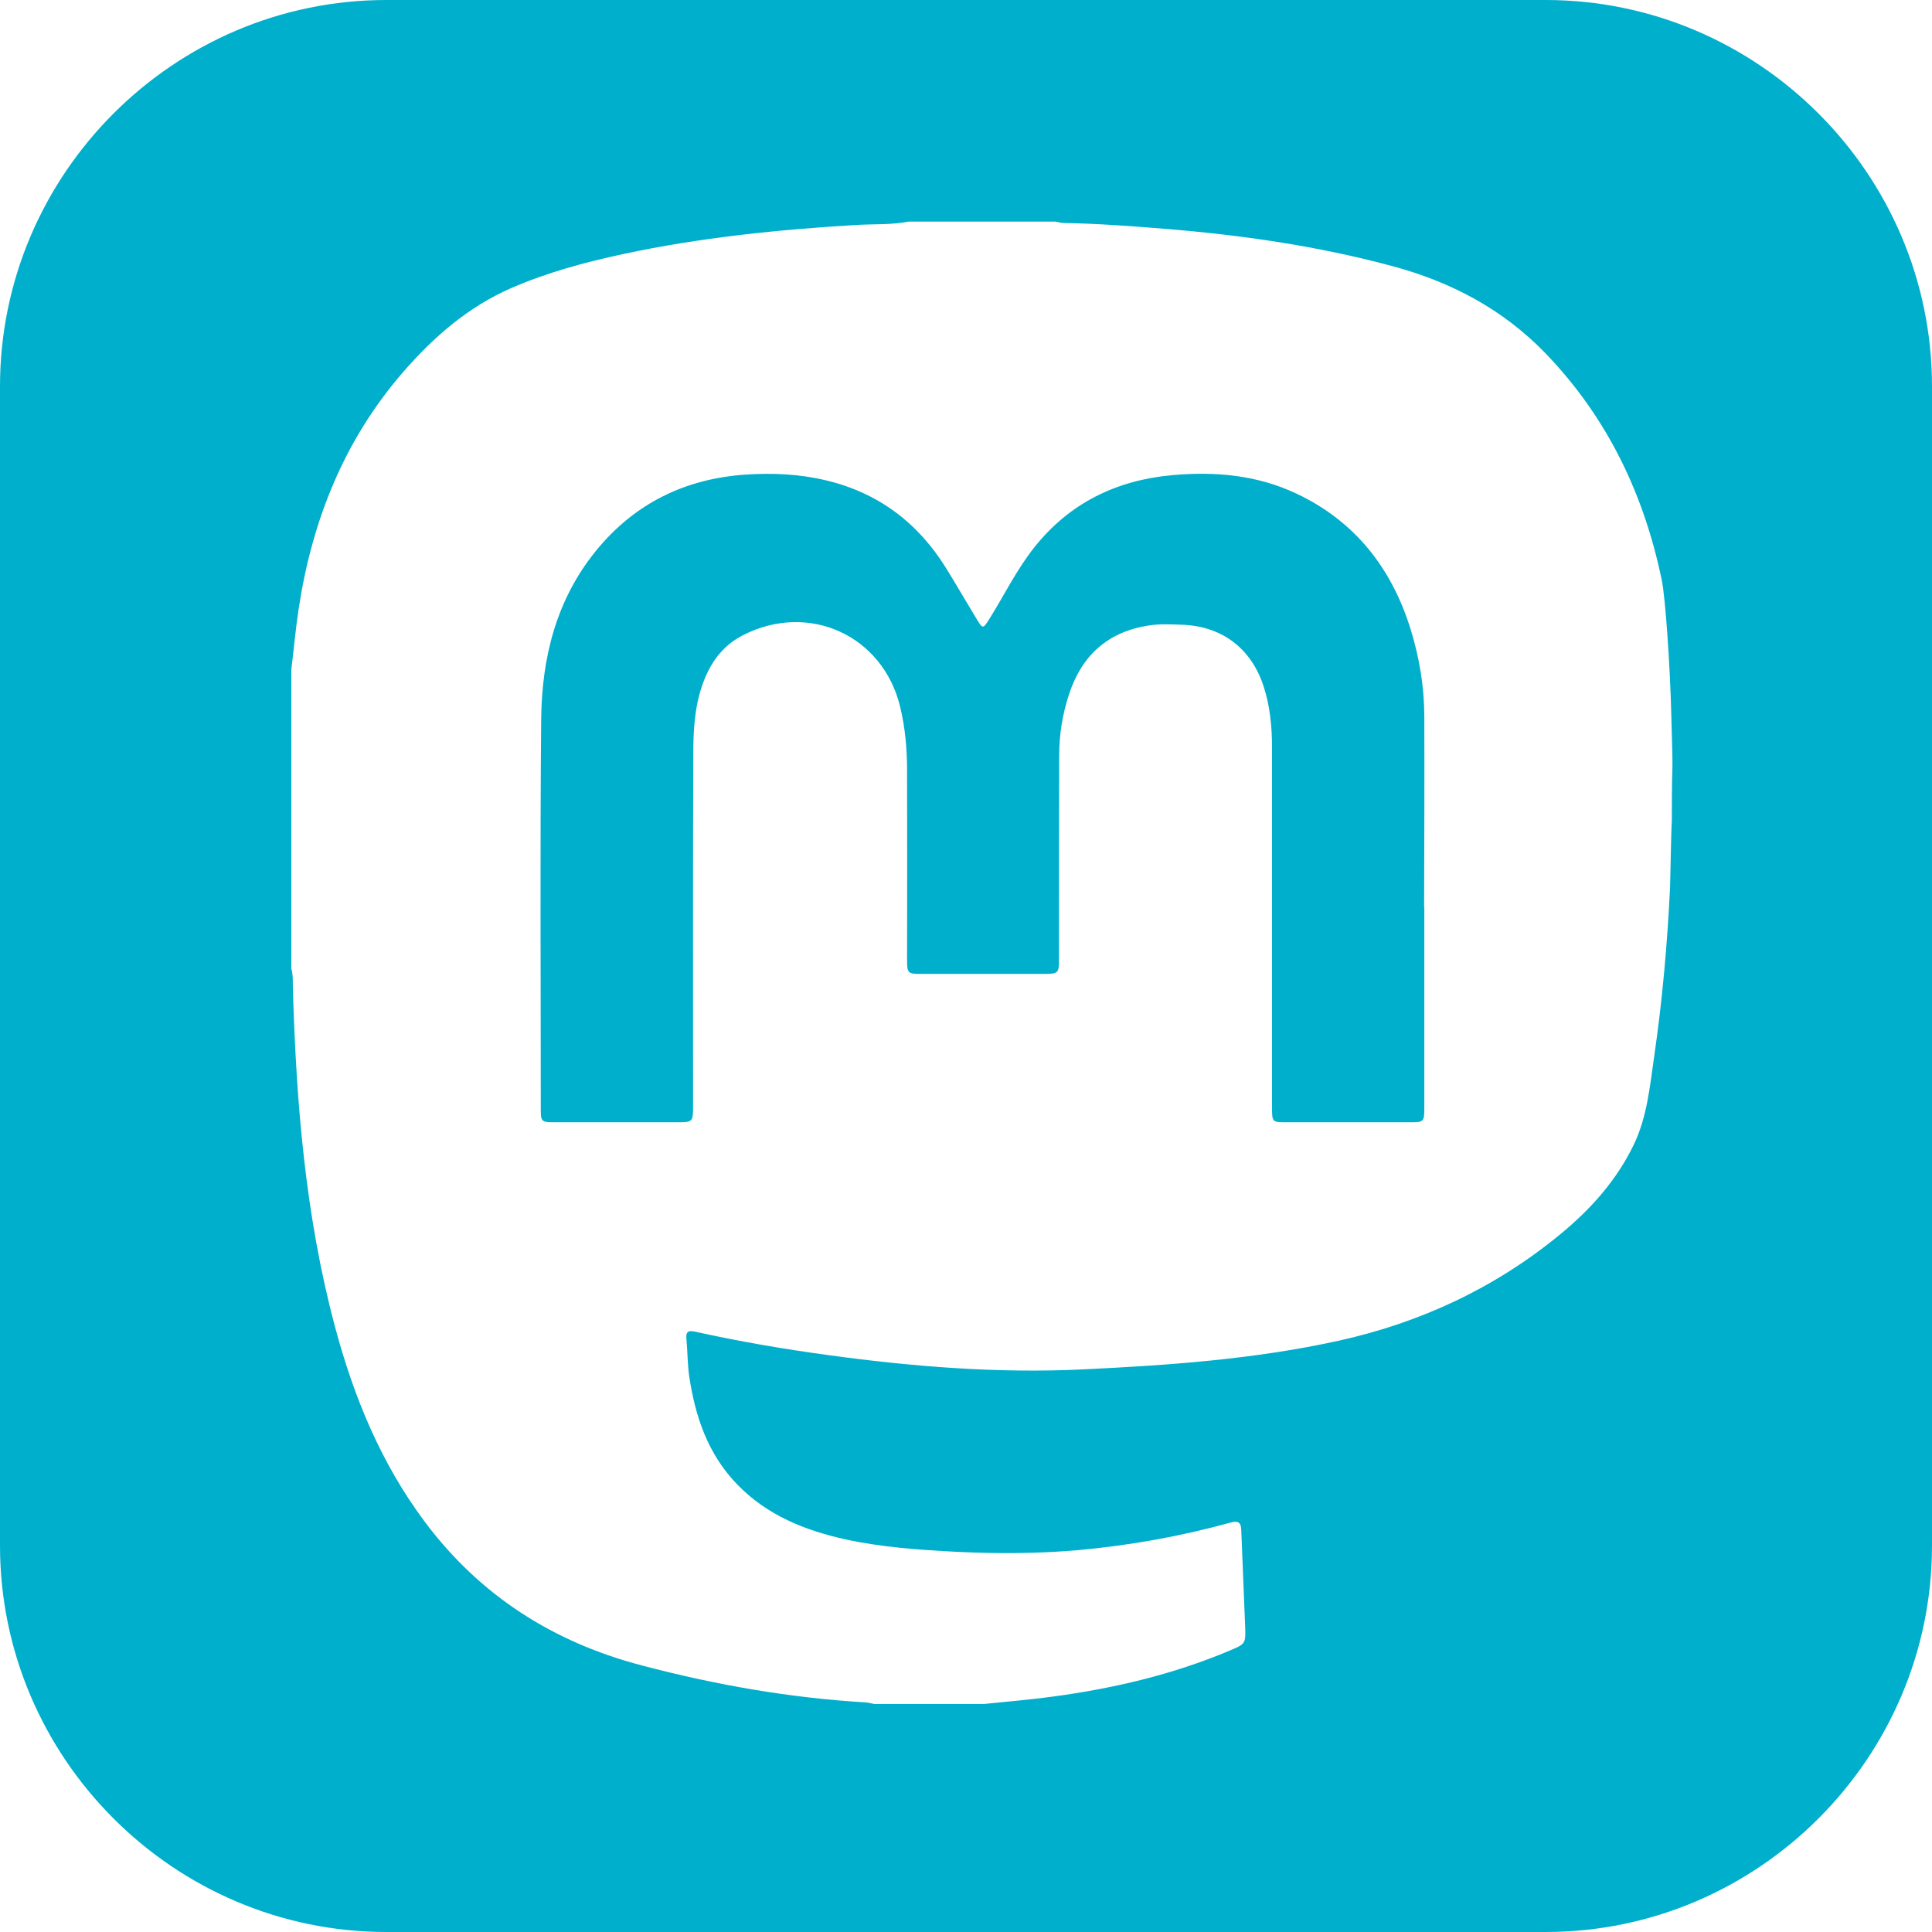
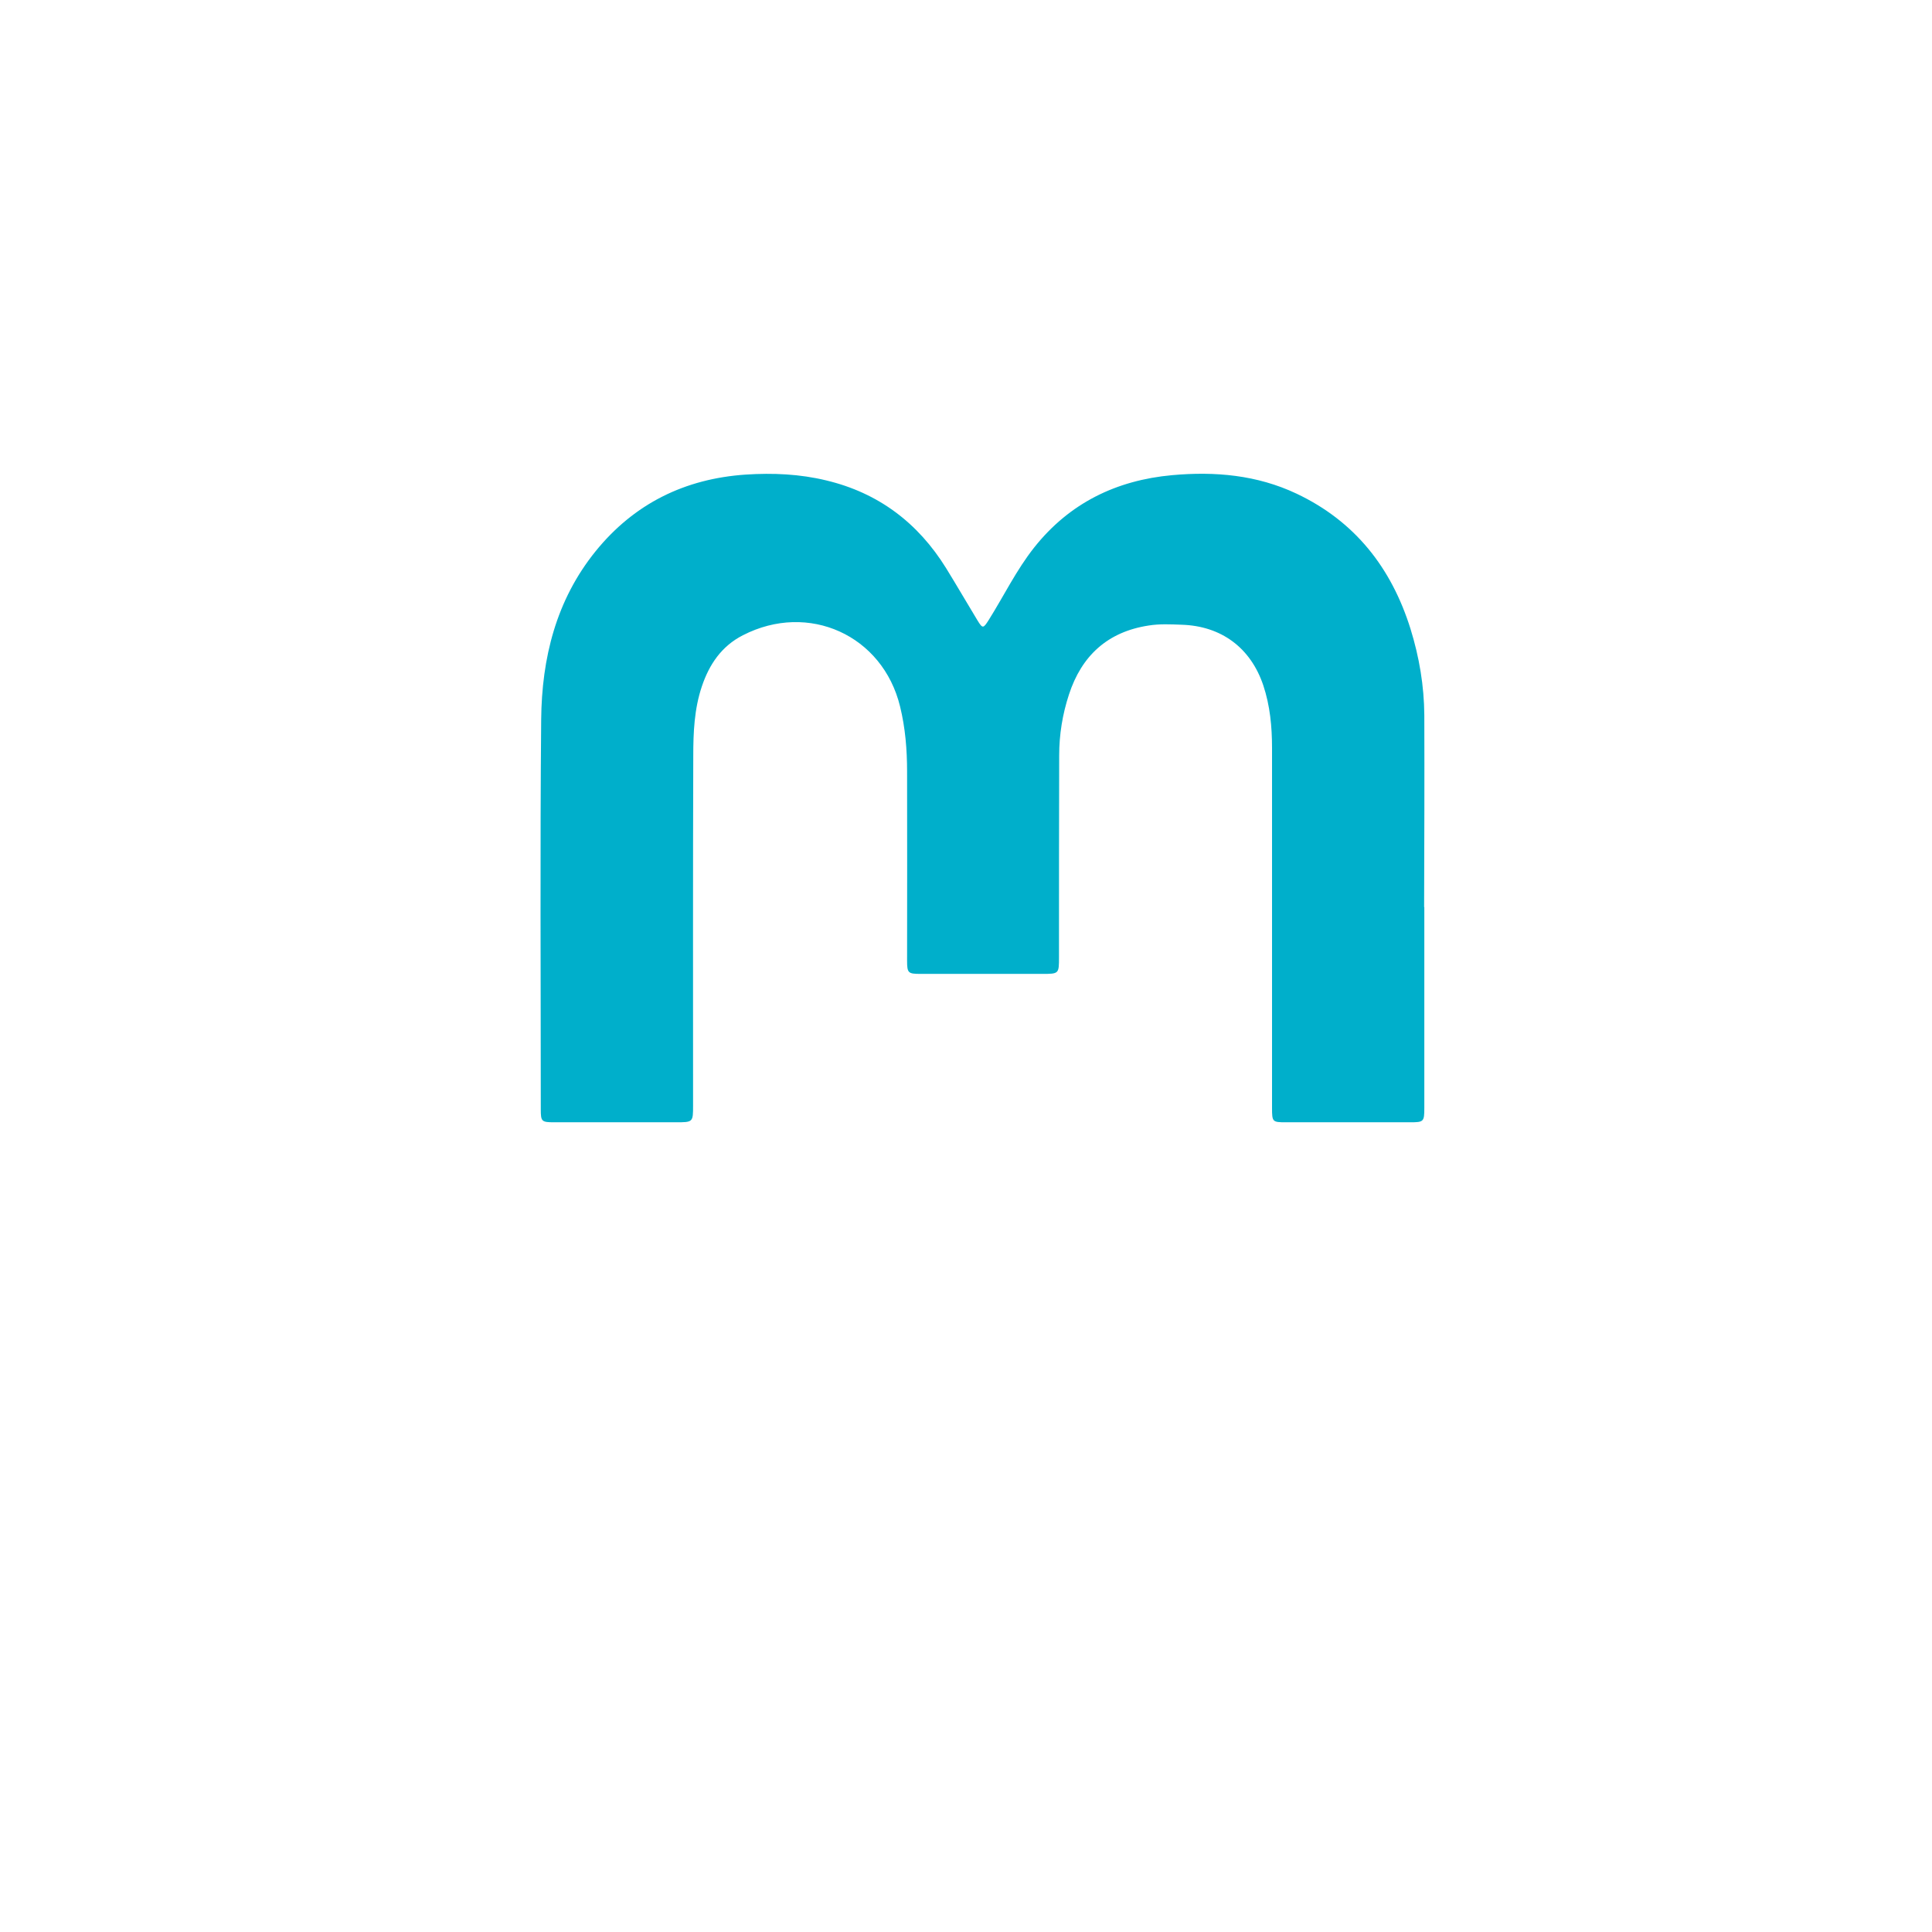
<svg xmlns="http://www.w3.org/2000/svg" version="1.1" x="0px" y="0px" viewBox="0 0 99.21 99.21" style="enable-background:new 0 0 99.21 99.21;" xml:space="preserve">
  <style type="text/css">
	.st0{display:none;}
	.st1{display:inline;fill:#00AFCB;}
	.st2{fill:#00AFCB;}
	.st3{display:inline;}
</style>
  <g id="HG-Basis" class="st0">
-     <path class="st1" d="M79.37,0H19.84C8.93,0,0,8.93,0,19.84v59.53c0,10.91,8.93,19.84,19.84,19.84h59.53   c10.91,0,19.84-8.93,19.84-19.84V19.84C99.21,8.93,90.28,0,79.37,0z" />
-   </g>
+     </g>
  <g id="facebook" class="st0">
-     <path class="st1" d="M79.37,0H19.84C8.93,0,0,8.93,0,19.84v59.53c0,10.91,8.93,19.84,19.84,19.84h59.53   c10.91,0,19.84-8.93,19.84-19.84V19.84C99.21,8.93,90.28,0,79.37,0z M84.42,51.03h-11.3v41.01H56.19V51.03h-8.46V36.88h8.46v-8.46   c0-6.07,1.43-10.66,4.27-13.76c2.84-3.1,7.53-4.65,14.08-4.65h11.3v14.15h-7.1c-2.41,0-3.95,0.42-4.62,1.26   c-0.67,0.84-1,2.31-1,4.42v7.04h12.79L84.42,51.03z" />
-   </g>
+     </g>
  <g id="twitter" class="st0">
    <path class="st1" d="M79.37,0H19.84C8.93,0,0,8.93,0,19.84v59.53c0,10.91,8.93,19.84,19.84,19.84h59.53   c10.91,0,19.84-8.93,19.84-19.84V19.84C99.21,8.93,90.28,0,79.37,0z M75.9,38.17c0.04,0.39,0.06,0.97,0.06,1.75   c0,3.62-0.53,7.25-1.58,10.88c-1.06,3.64-2.67,7.13-4.85,10.47c-2.17,3.34-4.77,6.29-7.78,8.85c-3.01,2.56-6.63,4.61-10.85,6.14   c-4.22,1.53-8.74,2.3-13.56,2.3c-7.49,0-14.43-2.02-20.8-6.07c1.03,0.13,2.11,0.19,3.23,0.19c6.24,0,11.87-1.94,16.86-5.81   c-2.93-0.04-5.54-0.95-7.85-2.71c-2.3-1.77-3.91-4.01-4.81-6.72c1.12,0.17,1.96,0.26,2.52,0.26c0.94,0,2.04-0.17,3.29-0.52   c-3.14-0.6-5.79-2.16-7.94-4.68s-3.23-5.39-3.23-8.62v-0.13c2.28,1.08,4.43,1.64,6.46,1.68c-3.92-2.63-5.88-6.4-5.88-11.3   c0-2.41,0.62-4.69,1.87-6.85c3.4,4.18,7.54,7.52,12.4,10.01c4.87,2.5,10.08,3.89,15.63,4.2c-0.21-0.82-0.32-1.85-0.32-3.1   c0-3.75,1.32-6.94,3.97-9.59c2.65-2.65,5.84-3.97,9.59-3.97c3.96,0,7.26,1.42,9.88,4.27c2.97-0.56,5.86-1.66,8.66-3.3   c-1.08,3.31-3.08,5.83-6.01,7.56c2.8-0.39,5.4-1.12,7.82-2.2C80.87,33.89,78.61,36.24,75.9,38.17z" />
  </g>
  <g id="Instagram" class="st0">
    <path class="st1" d="M79.37,0H19.84C8.93,0,0,8.93,0,19.84v59.53c0,10.91,8.93,19.84,19.84,19.84h59.53   c10.91,0,19.84-8.93,19.84-19.84V19.84C99.21,8.93,90.28,0,79.37,0z M35.49,35.62c3.93-3.8,8.66-5.7,14.18-5.7   c5.56,0,10.31,1.9,14.24,5.7c3.93,3.8,5.9,8.4,5.9,13.79c0,5.39-1.97,9.98-5.9,13.78c-3.93,3.81-8.67,5.7-14.24,5.7   c-5.52,0-10.25-1.9-14.18-5.7c-3.93-3.8-5.9-8.39-5.9-13.78C29.6,44.02,31.57,39.43,35.49,35.62z M88.32,84.15   c0,1.13-0.39,2.07-1.17,2.84c-0.79,0.76-1.72,1.14-2.8,1.14H14.67c-1.13,0-2.07-0.38-2.83-1.14c-0.76-0.76-1.14-1.71-1.14-2.84   V41.92h9.19c-0.87,2.73-1.3,5.58-1.3,8.53c0,8.34,3.04,15.46,9.12,21.35c6.09,5.89,13.41,8.83,21.97,8.83   c5.65,0,10.86-1.35,15.64-4.04c4.78-2.7,8.56-6.36,11.34-10.98c2.78-4.63,4.17-9.68,4.17-15.16c0-2.95-0.44-5.8-1.3-8.53h8.8V84.15   z M88.32,25.95c0,1.26-0.43,2.32-1.3,3.19c-0.87,0.87-1.93,1.31-3.19,1.31H72.48c-1.26,0-2.33-0.43-3.19-1.31   c-0.87-0.87-1.3-1.93-1.3-3.19V15.19c0-1.22,0.43-2.27,1.3-3.16c0.87-0.89,1.93-1.34,3.19-1.34h11.34c1.26,0,2.33,0.44,3.19,1.34   c0.87,0.89,1.3,1.94,1.3,3.16V25.95z" />
  </g>
  <g id="Mastodon">
    <g>
-       <path class="st2" d="M79.37,0H19.84C8.93,0,0,8.93,0,19.84v59.53c0,10.91,8.93,19.84,19.84,19.84h59.53    c10.91,0,19.84-8.93,19.84-19.84V19.84C99.21,8.93,90.28,0,79.37,0z M85.85,42.18c-0.03,0.16-0.08,3.22-0.09,3.38    c-0.14,2.92-0.4,5.83-0.82,8.72c-0.22,1.52-0.36,3.06-1.03,4.47c-0.89,1.86-2.23,3.35-3.8,4.64c-3.34,2.75-7.17,4.53-11.38,5.46    c-4.32,0.95-8.72,1.26-13.13,1.47c-4.36,0.21-8.71-0.14-13.04-0.73c-2.29-0.31-4.57-0.7-6.83-1.2c-0.35-0.08-0.53-0.05-0.48,0.39    c0.06,0.62,0.05,1.25,0.14,1.88c0.31,2.1,0.97,4.04,2.5,5.6c1.51,1.55,3.43,2.32,5.49,2.78c1.91,0.42,3.85,0.55,5.8,0.65    c2.07,0.1,4.13,0.09,6.19-0.09c2.65-0.24,5.27-0.71,7.84-1.42c0.37-0.1,0.52,0,0.53,0.39c0.06,1.65,0.14,3.3,0.2,4.95    c0.03,0.89,0.02,0.9-0.82,1.25c-2.9,1.22-5.93,1.93-9.04,2.35c-1.18,0.16-2.36,0.26-3.54,0.38c-1.88,0-3.77,0-5.65,0    c-0.15-0.03-0.29-0.07-0.44-0.08c-3.89-0.23-7.7-0.9-11.46-1.89c-4.57-1.19-8.34-3.59-11.18-7.39c-2.25-3.01-3.65-6.42-4.61-10.02    c-1.52-5.68-1.99-11.5-2.16-17.35c-0.01-0.35,0.02-0.69-0.08-1.03c0-5.12,0-10.24,0-15.36c0.13-1.05,0.22-2.1,0.38-3.14    c0.69-4.52,2.33-8.63,5.34-12.11c1.57-1.81,3.35-3.37,5.58-4.34c1.84-0.8,3.77-1.32,5.72-1.74c3.96-0.85,7.98-1.26,12.02-1.5    c0.89-0.05,1.78,0,2.66-0.17c2.51,0,5.02,0,7.53,0c0.15,0.02,0.29,0.07,0.44,0.07c1.73,0.03,3.46,0.16,5.19,0.3    c3.94,0.32,7.83,0.88,11.66,1.91c3.03,0.81,5.7,2.22,7.9,4.5c3.15,3.28,5.03,7.19,5.95,11.61c0.19,0.9,0.43,4.43,0.49,6.85    C85.94,40.81,85.85,37.99,85.85,42.18z" />
      <path class="st2" d="M73.14,36.73c-0.01-1.51-0.26-2.99-0.71-4.44c-0.98-3.13-2.85-5.52-5.85-6.94c-2.03-0.96-4.19-1.15-6.39-0.95    c-2.86,0.26-5.27,1.43-7.08,3.71c-0.92,1.16-1.56,2.49-2.34,3.73c-0.28,0.44-0.31,0.45-0.58,0.01c-0.54-0.89-1.06-1.79-1.61-2.68    c-1.44-2.32-3.47-3.86-6.15-4.5c-1.36-0.33-2.74-0.39-4.13-0.3c-3.13,0.21-5.73,1.49-7.71,3.93c-2.04,2.52-2.77,5.5-2.8,8.65    c-0.06,6.67-0.02,13.35-0.02,20.02c0,0.62,0.04,0.66,0.69,0.66c2.08,0,4.16,0,6.24,0c0.89,0,0.89,0,0.89-0.87    c0-5.98-0.01-11.96,0.01-17.94c0-1.21,0.05-2.41,0.44-3.57c0.38-1.13,1.01-2.07,2.11-2.63c3.37-1.73,7.18,0,8.07,3.66    c0.27,1.1,0.36,2.22,0.36,3.34c0.01,3.24,0,6.48,0,9.71c0,0.63,0.05,0.68,0.68,0.68c2.08,0,4.16,0,6.24,0c0.88,0,0.88,0,0.88-0.86    c0-3.45,0-6.9,0.01-10.36c0-1.07,0.17-2.11,0.5-3.12c0.65-2,1.99-3.23,4.1-3.55c0.56-0.09,1.12-0.06,1.68-0.04    c2.04,0.06,3.55,1.18,4.2,3.11c0.35,1.05,0.45,2.13,0.45,3.22c0,6.16,0,12.32,0,18.48c0,0.72,0.02,0.74,0.71,0.74    c2.13,0,4.26,0,6.39,0c0.69,0,0.72-0.03,0.72-0.74c0-3.44,0-6.87,0-10.31c0,0-0.01,0-0.01,0C73.14,43.3,73.15,40.01,73.14,36.73z" />
    </g>
  </g>
  <g id="LinkedIn_00000089561844052153919250000012347363500919875468_" class="st0">
    <path class="st1" d="M79.37,0H19.84C8.93,0,0,8.93,0,19.84v59.53c0,10.91,8.93,19.84,19.84,19.84h59.53   c10.91,0,19.84-8.93,19.84-19.84V19.84C99.21,8.93,90.28,0,79.37,0z M31.72,82.7H17.22V39.15h14.49V82.7z M30.4,31.09   c-1.51,1.45-3.5,2.17-5.96,2.17h-0.07c-2.38,0-4.32-0.72-5.8-2.17c-1.48-1.44-2.23-3.23-2.23-5.36c0-2.17,0.76-3.97,2.29-5.4   s3.5-2.13,5.93-2.13s4.37,0.71,5.84,2.13c1.46,1.42,2.21,3.22,2.26,5.4C32.66,27.86,31.91,29.65,30.4,31.09z M83.86,82.7H69.36   V59.42c0-6.57-2.42-9.85-7.28-9.85c-1.84,0-3.39,0.51-4.64,1.54c-1.26,1.03-2.2,2.27-2.82,3.73c-0.29,0.76-0.44,1.92-0.44,3.51   V82.7H39.69c0.13-26.27,0.13-40.79,0-43.54h14.49v6.15c3.05-4.77,7.38-7.15,12.99-7.15c5.02,0,9.06,1.66,12.11,4.96   c3.05,3.3,4.58,8.18,4.58,14.62V82.7z" />
  </g>
  <g id="XING" class="st0">
-     <path class="st1" d="M79.37,0H19.84C8.93,0,0,8.93,0,19.84v59.53c0,10.91,8.93,19.84,19.84,19.84h59.53   c10.91,0,19.84-8.93,19.84-19.84V19.84C99.21,8.93,90.28,0,79.37,0z M29.39,65.26H18.12c-0.65,0-1.14-0.26-1.46-0.79   c-0.37-0.57-0.37-1.14,0-1.71L28.6,41.69v-0.06l-7.61-13.16c-0.32-0.69-0.35-1.28-0.06-1.76c0.32-0.45,0.85-0.67,1.58-0.67h11.21   c1.26,0,2.31,0.69,3.17,2.07c5.12,8.97,7.67,13.48,7.67,13.52L32.43,63.06C31.66,64.52,30.65,65.26,29.39,65.26z M82.55,13.07   L57.64,57.09v0.06l15.83,28.99c0.37,0.61,0.39,1.18,0.06,1.71c-0.29,0.49-0.79,0.73-1.52,0.73H60.81c-1.3,0-2.35-0.71-3.17-2.13   C47.05,67,41.73,57.24,41.69,57.16l25.03-44.4c0.77-1.42,1.76-2.13,2.98-2.13h11.39c0.69,0,1.18,0.24,1.46,0.73   C82.88,11.85,82.88,12.41,82.55,13.07z" />
-   </g>
+     </g>
  <g id="HG-Basis_Kopie" class="st0">
    <g class="st3">
-       <path class="st2" d="M65.84,47.13L42.36,32.45c-0.95-0.61-1.94-0.64-2.98-0.09c-1.01,0.55-1.51,1.41-1.51,2.57v29.36    c0,1.16,0.5,2.02,1.51,2.57c0.49,0.24,0.96,0.37,1.42,0.37c0.61,0,1.13-0.15,1.56-0.46l23.49-14.68c0.92-0.52,1.38-1.35,1.38-2.48    C67.22,48.48,66.76,47.65,65.84,47.13z" />
      <path class="st2" d="M79.37,0H19.84C8.93,0,0,8.93,0,19.84v59.53c0,10.91,8.93,19.84,19.84,19.84h59.53    c10.91,0,19.84-8.93,19.84-19.84V19.84C99.21,8.93,90.28,0,79.37,0z M90.66,56.49c-0.03,1.65-0.16,3.74-0.39,6.26    c-0.23,2.52-0.57,4.78-1.03,6.77c-0.49,2.23-1.54,4.11-3.17,5.64c-1.62,1.53-3.52,2.42-5.69,2.66    c-6.79,0.76-17.05,1.15-30.78,1.15c-13.73,0-23.99-0.38-30.78-1.15c-2.17-0.24-4.07-1.13-5.71-2.66c-1.64-1.53-2.7-3.41-3.19-5.64    c-0.43-1.99-0.76-4.24-0.99-6.77c-0.23-2.52-0.36-4.61-0.39-6.26c-0.03-1.65-0.04-3.95-0.04-6.88c0-2.93,0.02-5.23,0.04-6.88    c0.03-1.65,0.16-3.74,0.39-6.26c0.23-2.52,0.57-4.78,1.03-6.77c0.49-2.23,1.54-4.11,3.17-5.64c1.62-1.53,3.52-2.41,5.69-2.66    c6.79-0.76,17.05-1.15,30.78-1.15c13.73,0,23.99,0.38,30.78,1.15c2.17,0.25,4.07,1.13,5.71,2.66c1.64,1.53,2.7,3.41,3.19,5.64    c0.43,1.99,0.76,4.25,0.99,6.77c0.23,2.52,0.36,4.61,0.39,6.26c0.03,1.65,0.04,3.95,0.04,6.88    C90.71,52.54,90.69,54.84,90.66,56.49z" />
    </g>
  </g>
</svg>